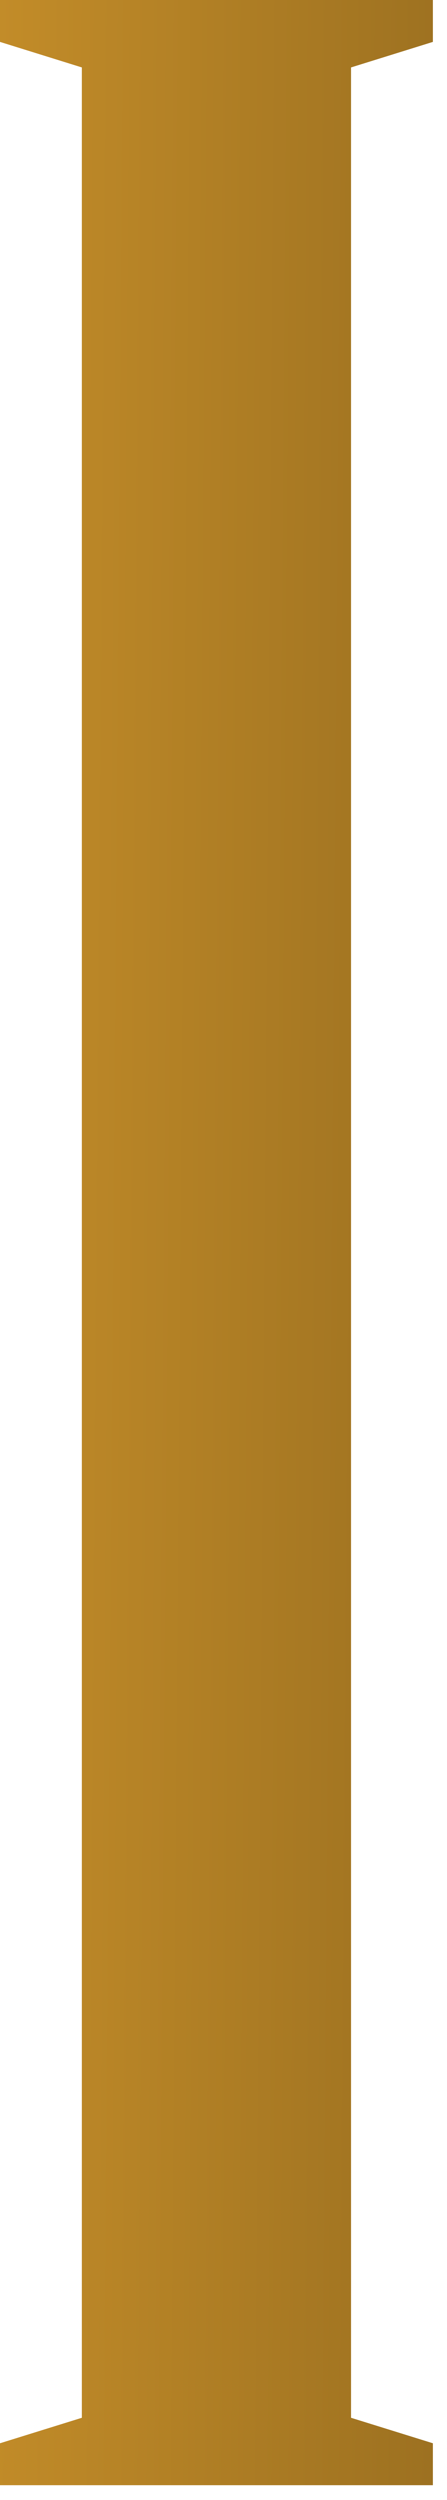
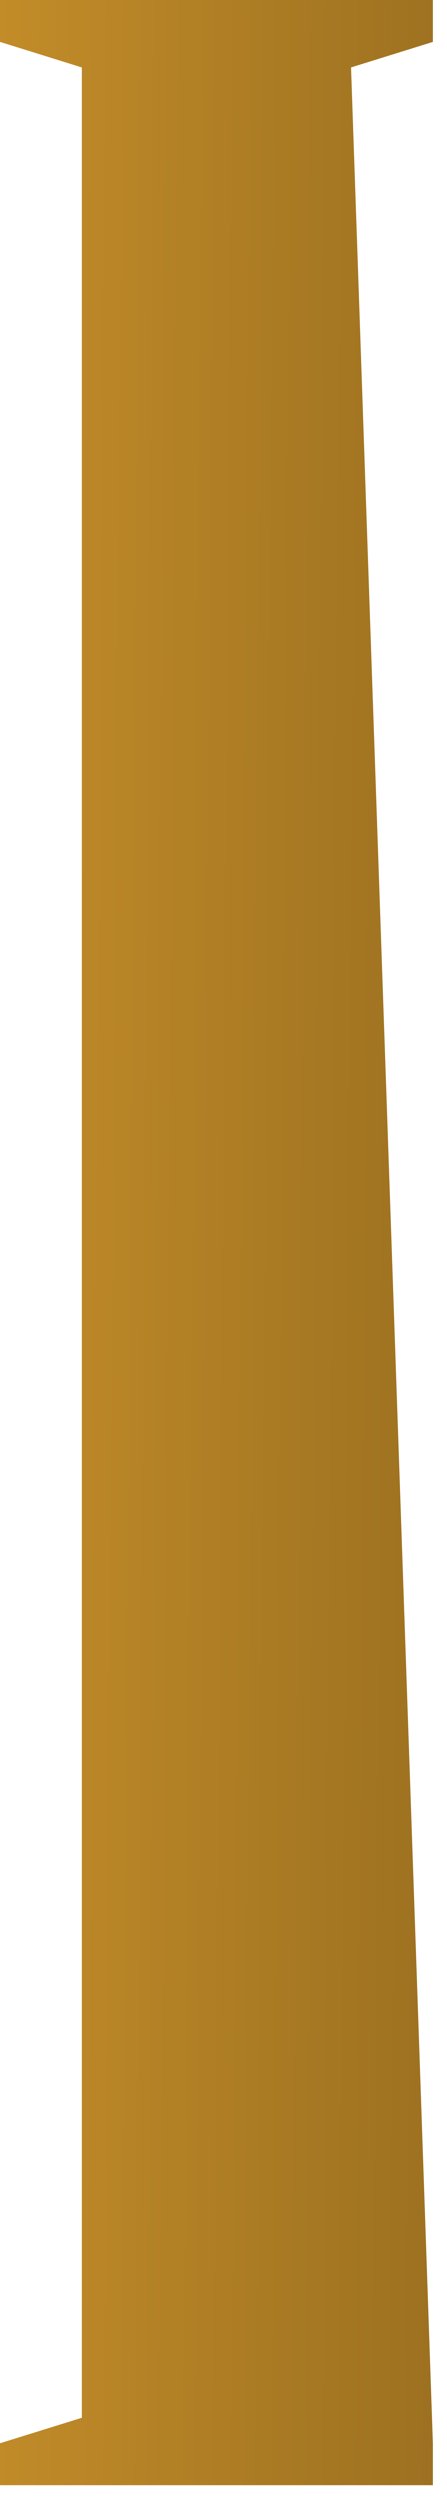
<svg xmlns="http://www.w3.org/2000/svg" width="12" height="67" viewBox="0 0 12 67" fill="none">
-   <path d="M0 0H11.621V1.123L9.424 1.807V64.795L11.621 65.478V66.602H0V65.478L2.197 64.795V1.807L0 1.123V0Z" fill="url(#paint0_linear_285_2)" />
+   <path d="M0 0H11.621V1.123L9.424 1.807L11.621 65.478V66.602H0V65.478L2.197 64.795V1.807L0 1.123V0Z" fill="url(#paint0_linear_285_2)" />
  <defs>
    <linearGradient id="paint0_linear_285_2" x1="-2.1" y1="29.102" x2="14.115" y2="29.23" gradientUnits="userSpaceOnUse">
      <stop stop-color="#C8902A" />
      <stop offset="1" stop-color="#966C1F" />
    </linearGradient>
  </defs>
</svg>